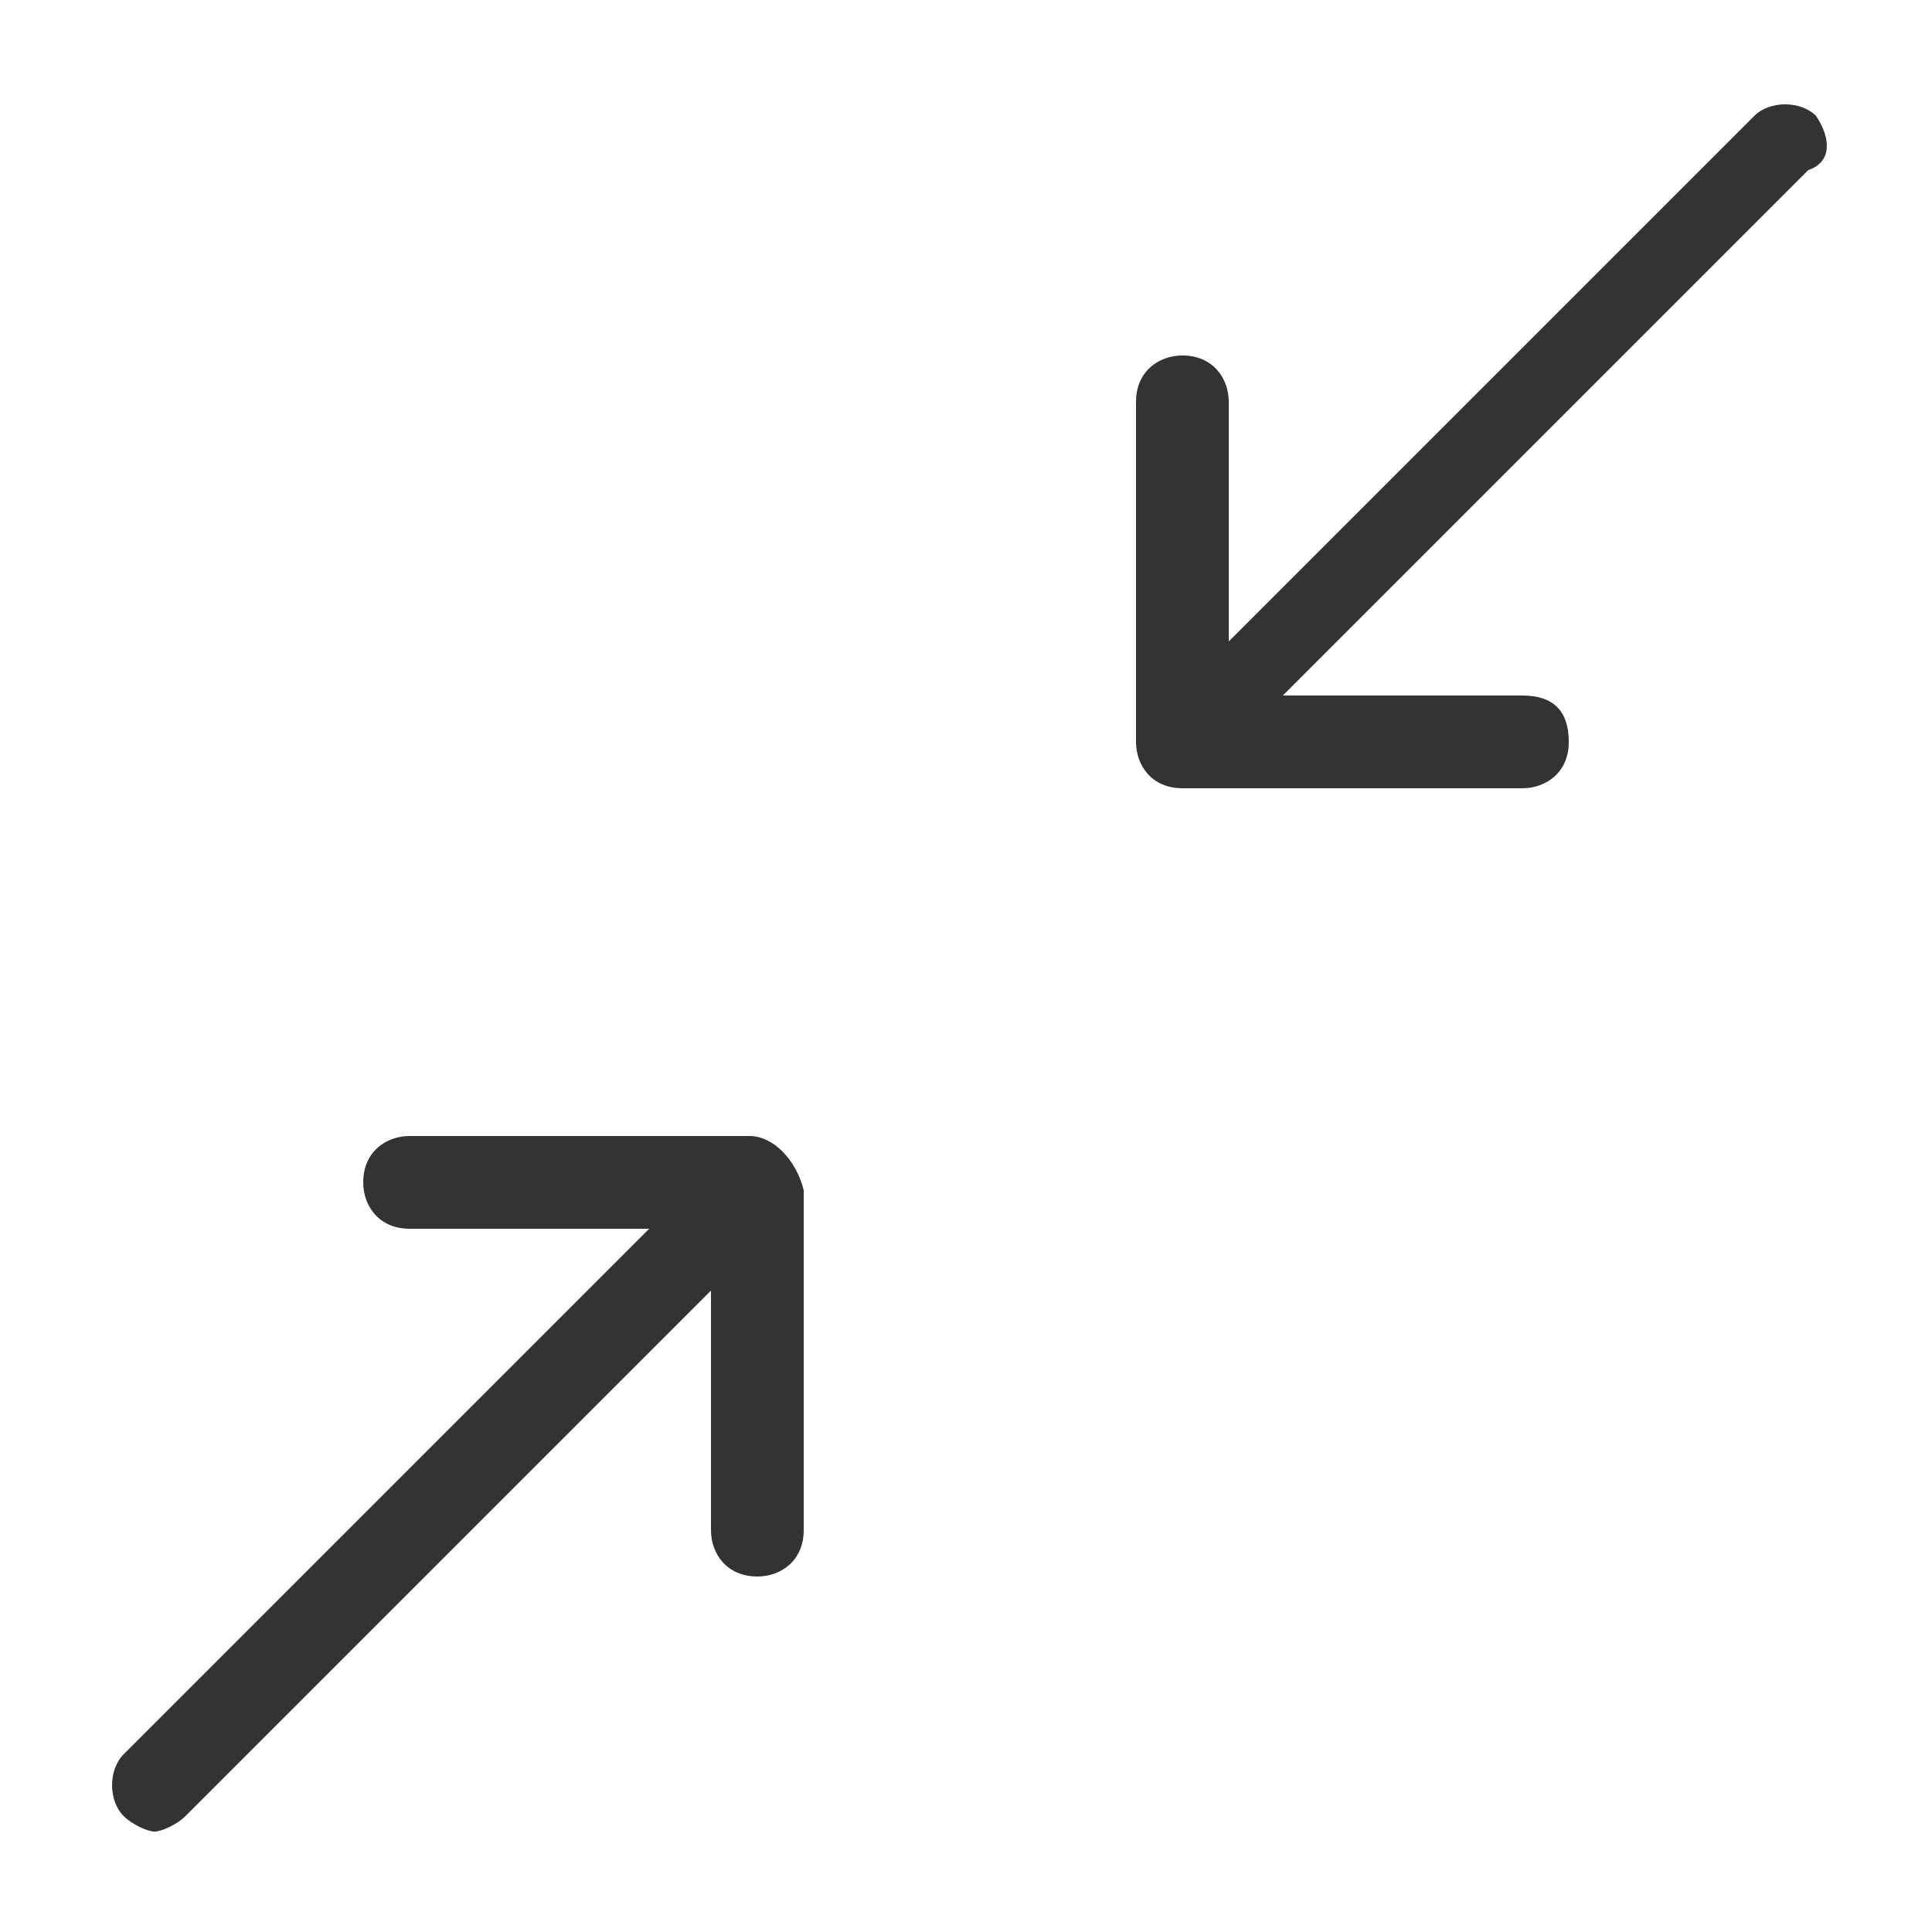
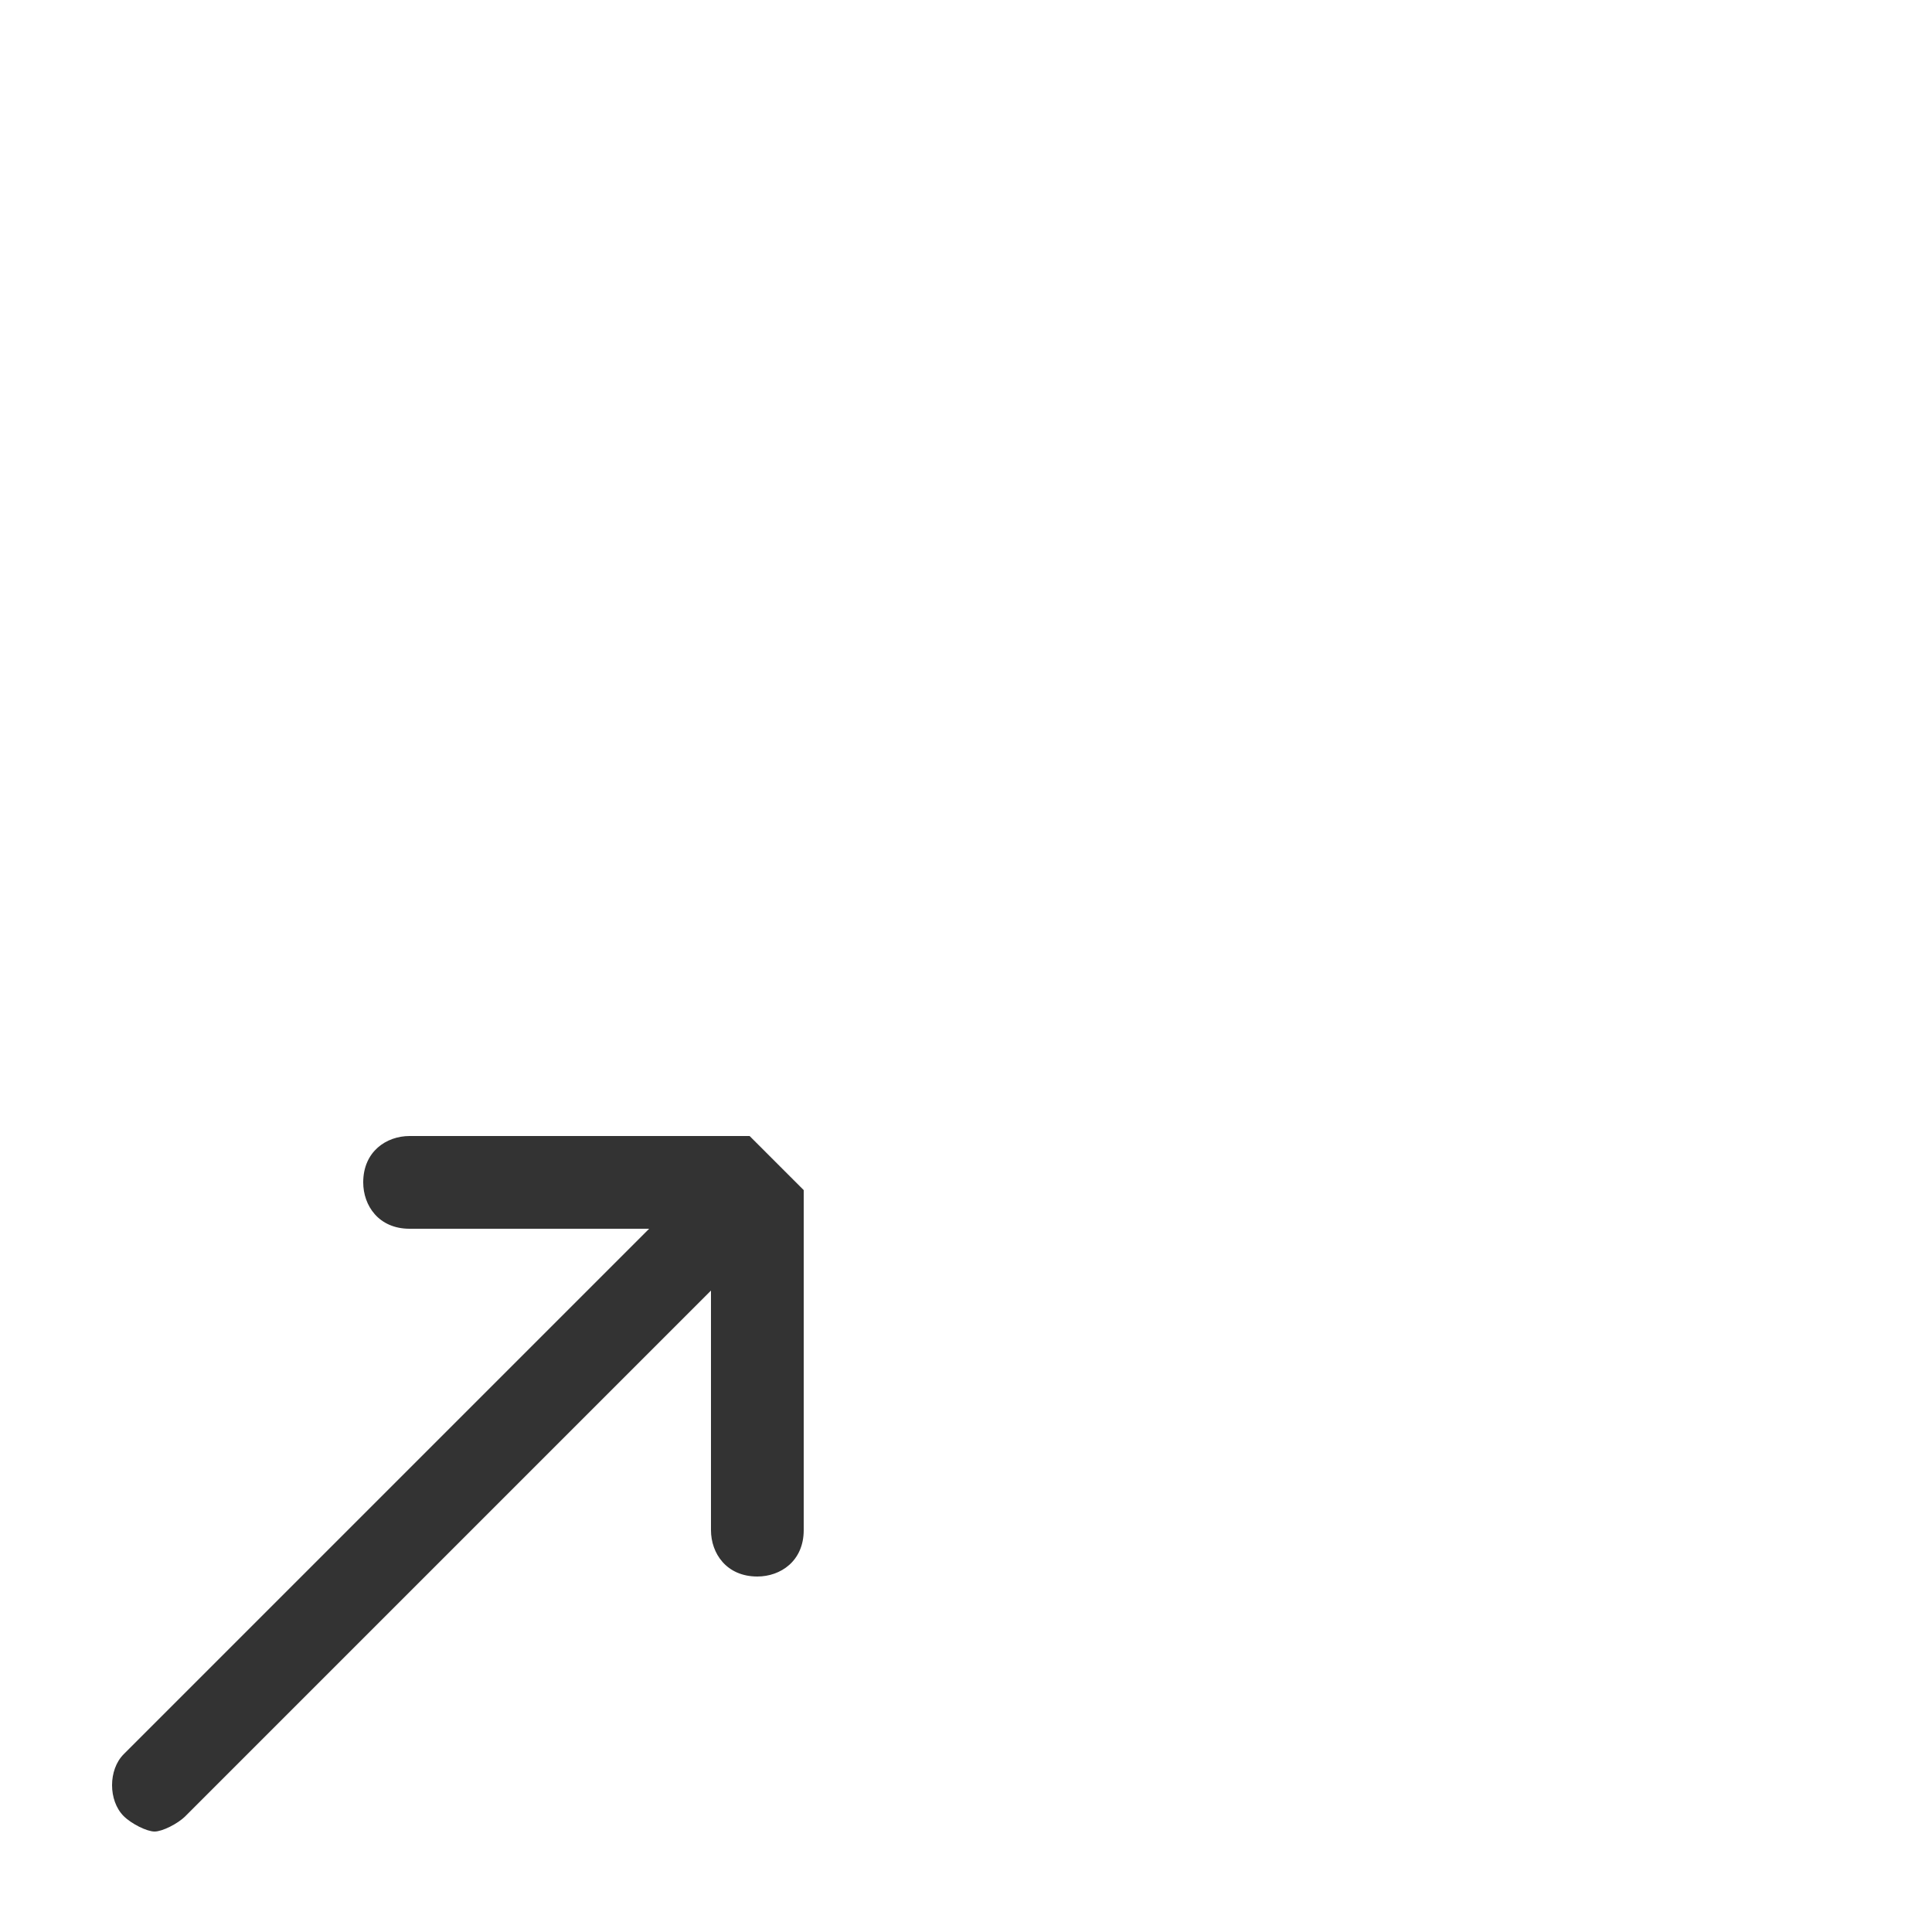
<svg xmlns="http://www.w3.org/2000/svg" version="1.1" id="Layer_1" x="0px" y="0px" viewBox="0 0 25 25" style="enable-background:new 0 0 25 25;" xml:space="preserve">
  <style type="text/css">
	.st0{fill:#333333;}
</style>
  <g transform="translate(200 2400)">
-     <path class="st0" d="M-176.5-2398.5c-0.2-0.2-0.6-0.2-0.8,0l-6.8,6.8v-3.1c0-0.3-0.2-0.6-0.6-0.6c-0.3,0-0.6,0.2-0.6,0.6v4.4   c0,0.3,0.2,0.6,0.6,0.6h4.4c0.3,0,0.6-0.2,0.6-0.6s-0.2-0.6-0.6-0.6h-3.1l6.8-6.8C-176.3-2397.9-176.3-2398.2-176.5-2398.5z" />
-     <path class="st0" d="M-190.3-2385.3h-4.4c-0.3,0-0.6,0.2-0.6,0.6c0,0.3,0.2,0.6,0.6,0.6h3.1l-6.8,6.8c-0.2,0.2-0.2,0.6,0,0.8   c0.1,0.1,0.3,0.2,0.4,0.2c0.1,0,0.3-0.1,0.4-0.2l6.8-6.8v3.1c0,0.3,0.2,0.6,0.6,0.6c0.3,0,0.6-0.2,0.6-0.6v-4.4   C-189.7-2385-190-2385.3-190.3-2385.3L-190.3-2385.3z" />
+     <path class="st0" d="M-190.3-2385.3h-4.4c-0.3,0-0.6,0.2-0.6,0.6c0,0.3,0.2,0.6,0.6,0.6h3.1l-6.8,6.8c-0.2,0.2-0.2,0.6,0,0.8   c0.1,0.1,0.3,0.2,0.4,0.2c0.1,0,0.3-0.1,0.4-0.2l6.8-6.8v3.1c0,0.3,0.2,0.6,0.6,0.6c0.3,0,0.6-0.2,0.6-0.6v-4.4   L-190.3-2385.3z" />
  </g>
</svg>